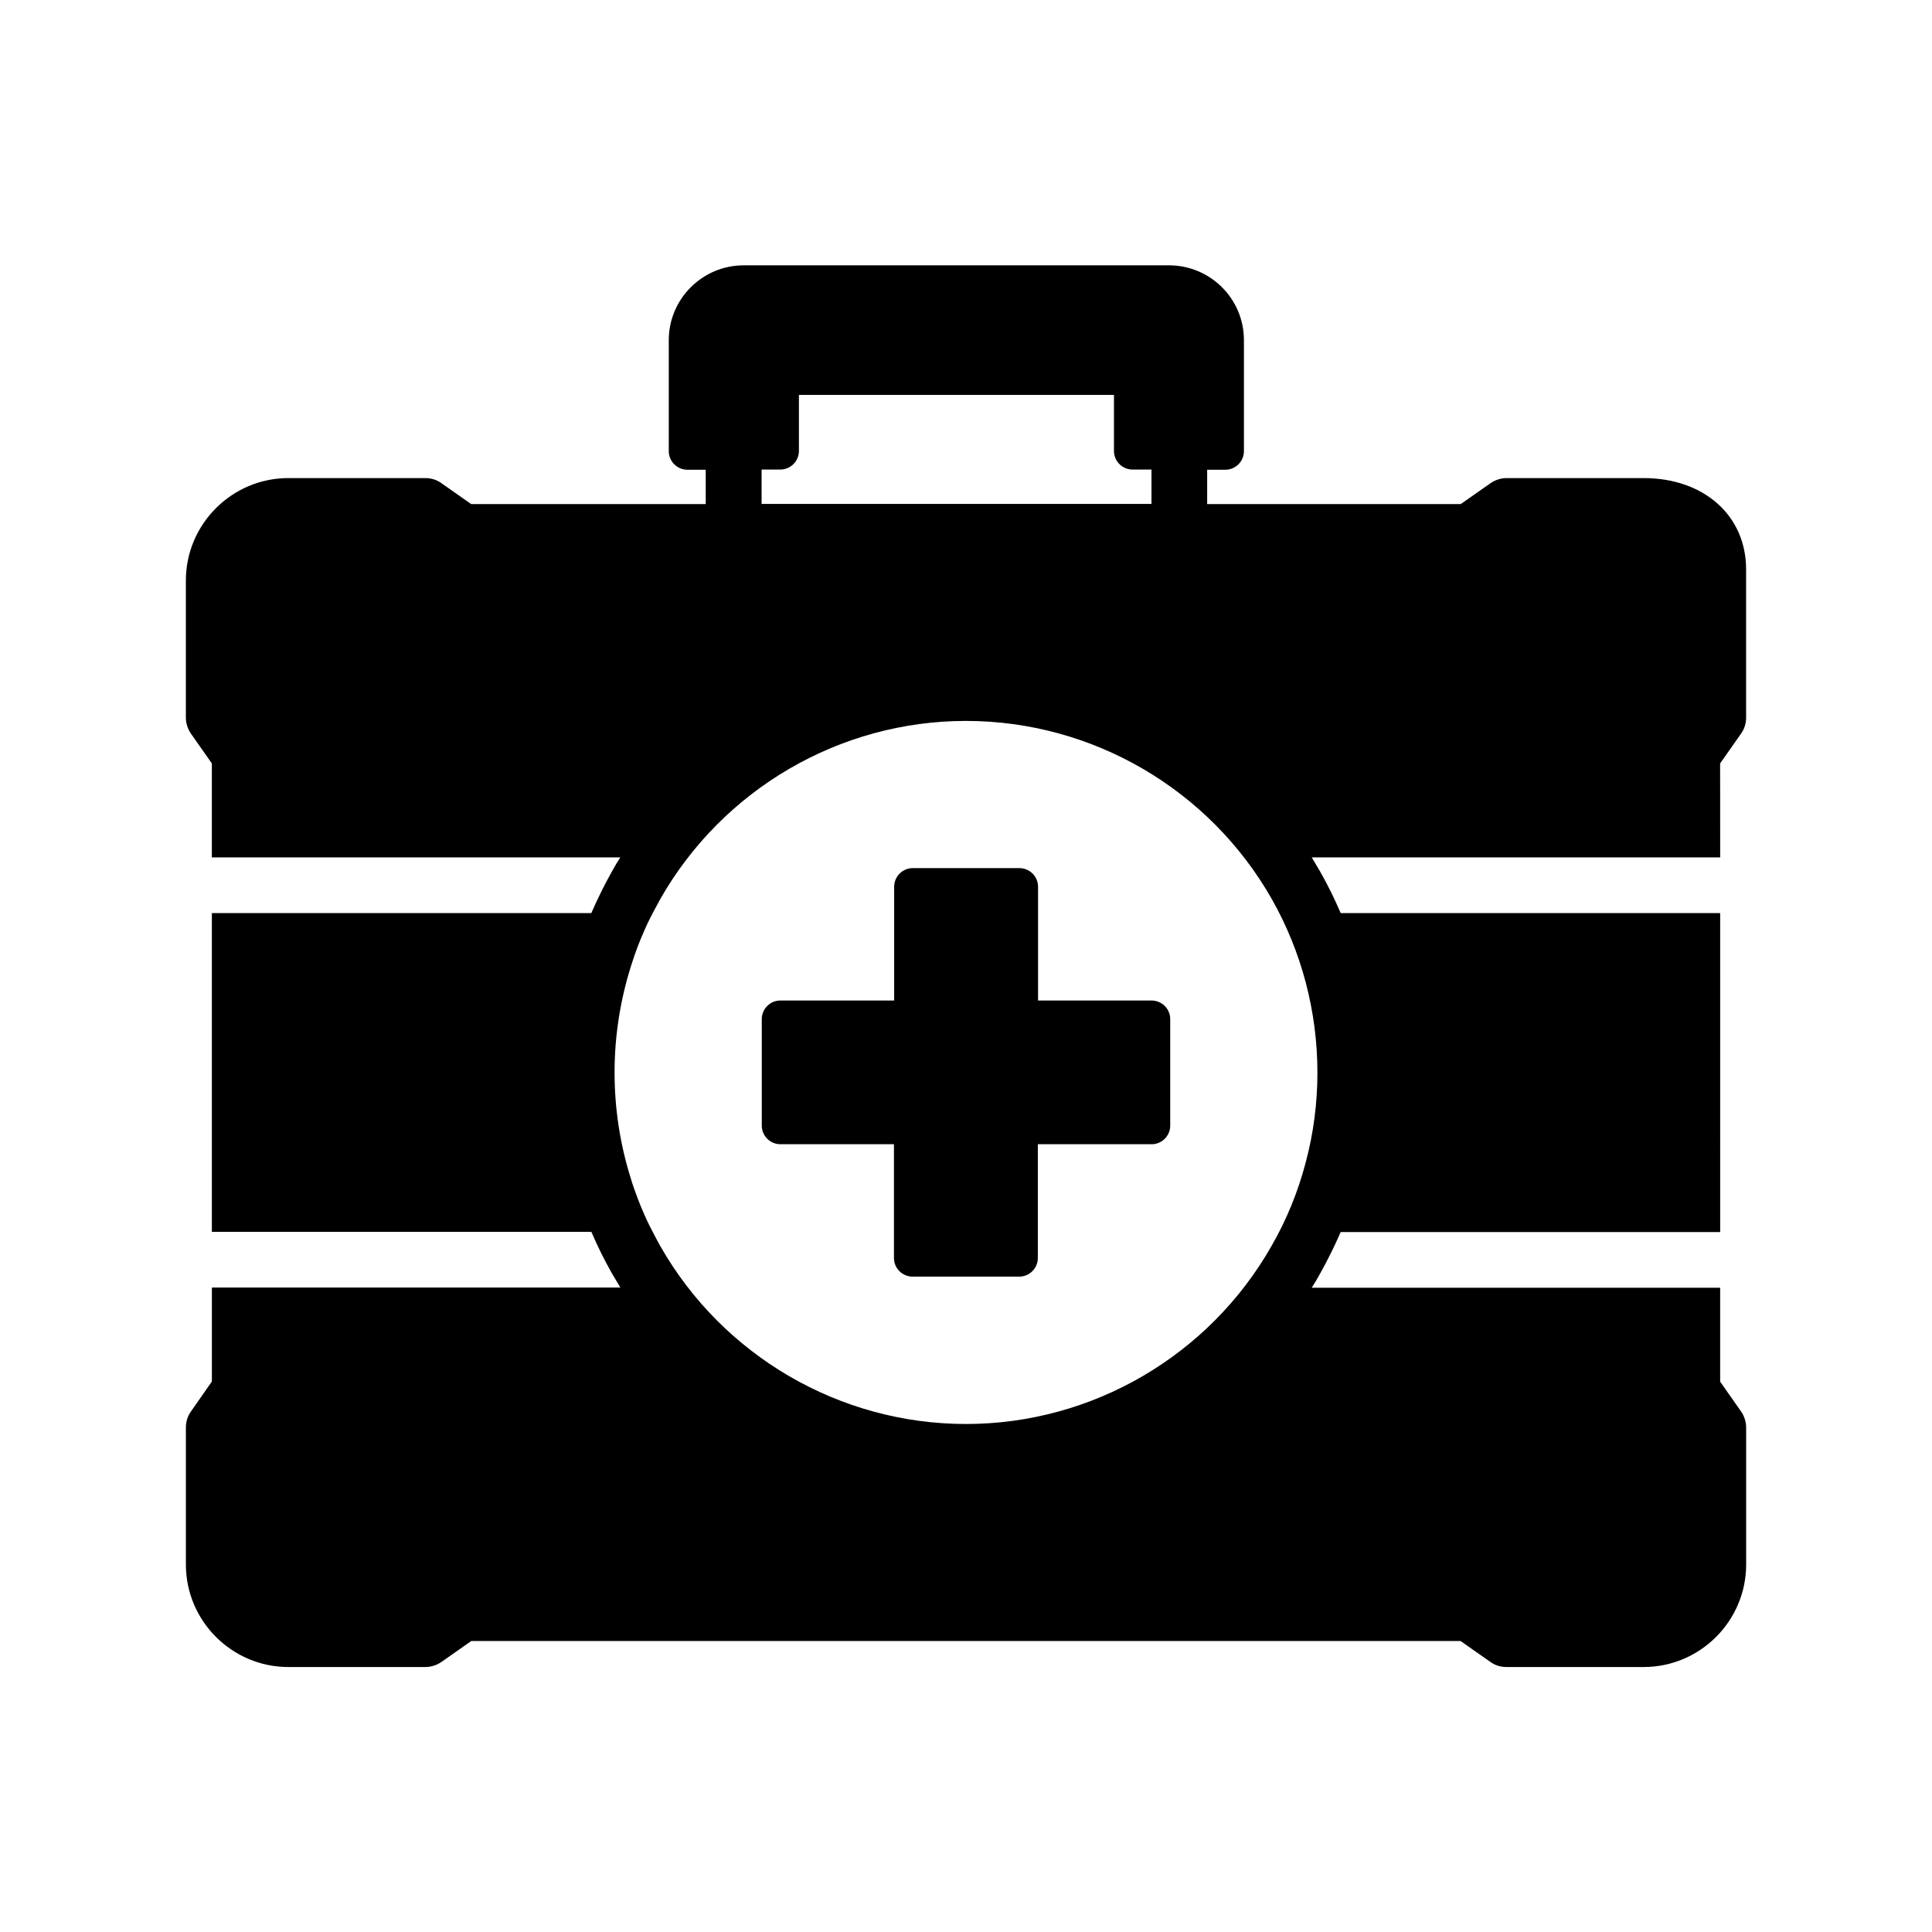
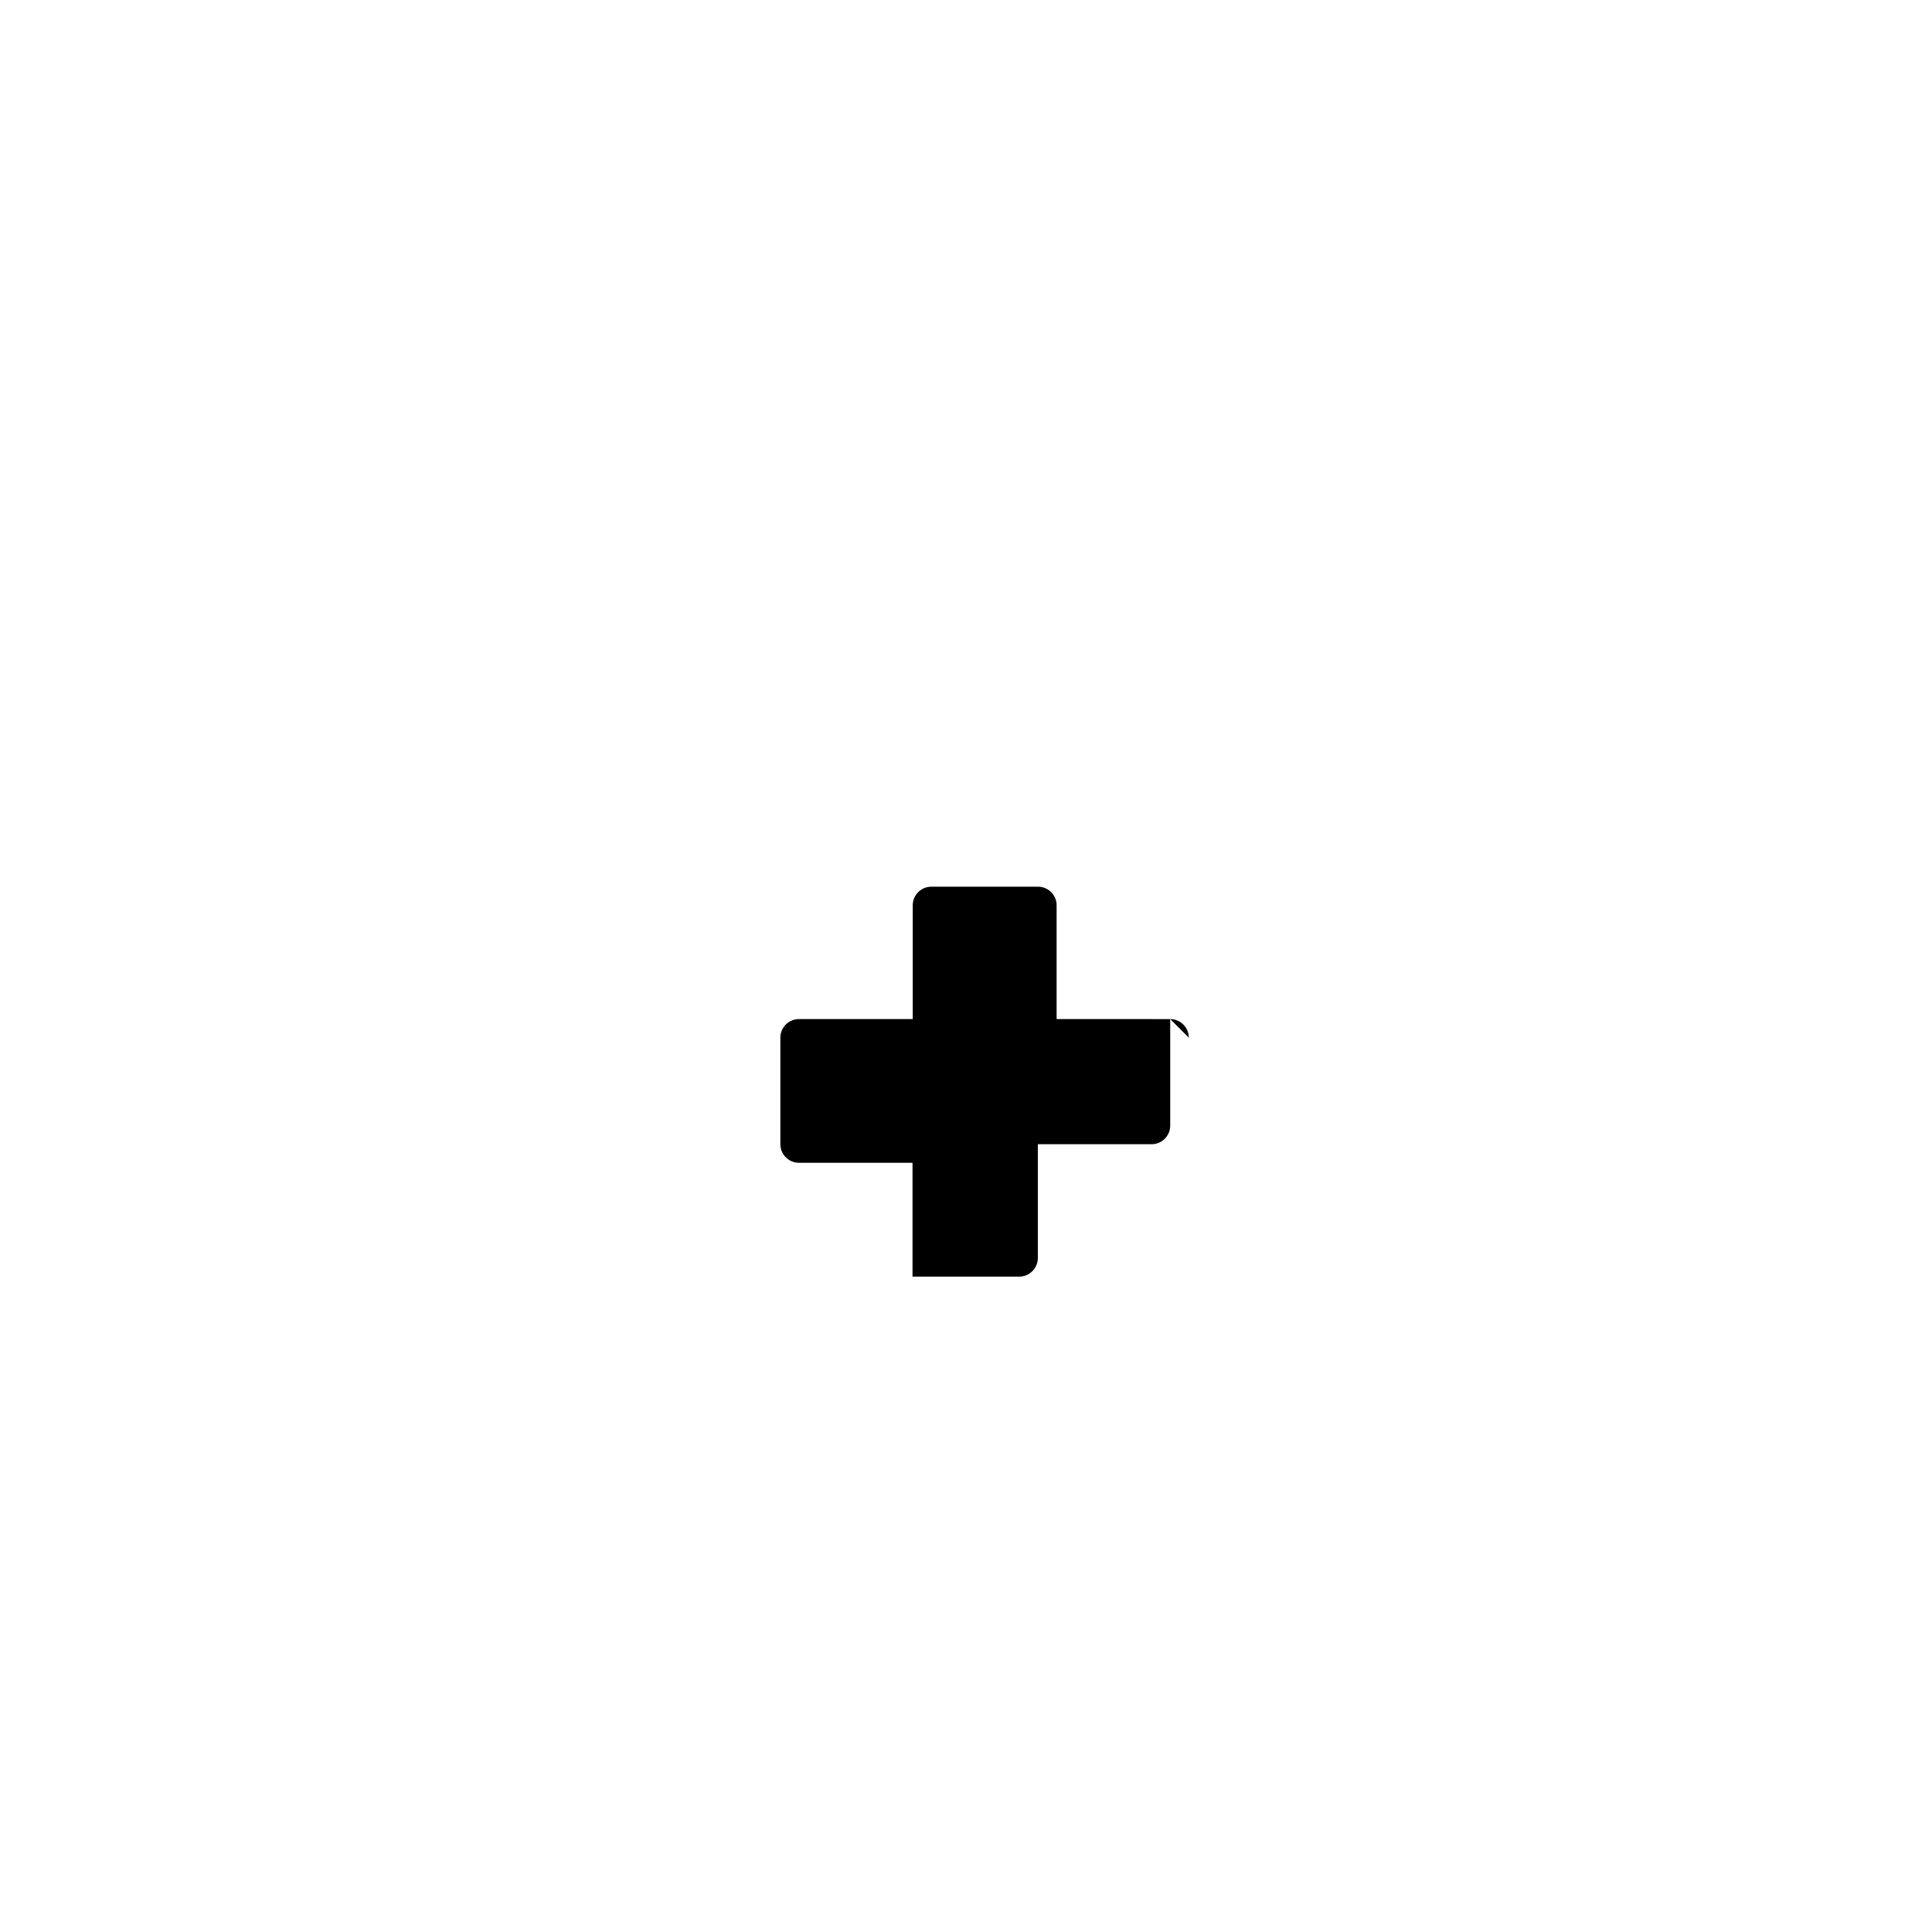
<svg xmlns="http://www.w3.org/2000/svg" fill="#000000" width="800px" height="800px" version="1.1" viewBox="144 144 512 512">
  <g>
-     <path d="m599.85 346.32 5.559-7.922c0.887-1.23 1.328-2.707 1.328-4.231v-39.262c0-14.27-11.168-24.207-27.16-24.207h-36.309c-1.523 0-3 0.492-4.231 1.328l-7.922 5.559-67.203 0.004v-9.102h4.82c2.707 0 4.922-2.215 4.922-4.922v-29.422c0-10.973-8.906-19.828-19.875-19.828h-112.67c-10.973 0-19.875 8.906-19.875 19.828v29.422c0 2.707 2.215 4.922 4.922 4.922h4.871v9.102h-62.148l-7.922-5.559c-1.23-0.887-2.707-1.328-4.231-1.328l-36.309-0.004c-14.957 0-27.16 12.203-27.16 27.16v36.309c0 1.523 0.492 3 1.328 4.231l5.559 7.922v24.895h108.24c-0.789 1.23-1.523 2.461-2.215 3.738-2.016 3.59-3.836 7.281-5.461 11.02l-100.56 0.004v84.477h100.57c1.625 3.789 3.445 7.477 5.461 11.02 0.738 1.277 1.477 2.508 2.215 3.738h-108.24v24.895l-5.562 7.973c-0.887 1.23-1.328 2.707-1.328 4.231v36.309c0 14.957 12.203 27.16 27.16 27.16h36.309c1.523 0 3-0.492 4.231-1.328l7.922-5.559h262.19l7.922 5.559c1.23 0.887 2.707 1.328 4.231 1.328h36.359c14.957 0 27.16-12.203 27.16-27.16v-36.309c0-1.523-0.492-3-1.328-4.231l-5.559-7.922v-24.895h-108.24c0.789-1.23 1.523-2.461 2.215-3.738 2.016-3.59 3.836-7.281 5.461-11.02h100.57l-0.004-84.527h-100.56c-1.625-3.789-3.445-7.477-5.461-11.02-0.738-1.277-1.477-2.508-2.215-3.738h108.24zm-254.02-77.883h4.969c2.707 0 4.922-2.215 4.922-4.922v-14.859h83.492v14.859c0 2.707 2.215 4.922 4.922 4.922h5.019v9.102h-103.32zm147.3 159.8c0 8.07-1.031 16.09-3.102 23.812-2.016 7.723-5.066 15.203-9.055 22.141-16.527 29.078-47.523 47.184-80.977 47.184-33.457 0-64.453-18.055-81.031-47.184-0.492-0.887-0.984-1.77-1.426-2.656-0.441-0.887-0.934-1.77-1.379-2.656-0.441-0.887-0.887-1.82-1.277-2.707-0.395-0.887-0.789-1.82-1.18-2.754-0.543-1.379-1.082-2.805-1.574-4.184-0.344-0.934-0.641-1.871-0.934-2.856-2.856-9.055-4.328-18.547-4.328-28.141s1.477-19.09 4.328-28.141c0.297-0.934 0.641-1.918 0.934-2.856 0.492-1.426 1.031-2.805 1.574-4.184 0.395-0.934 0.789-1.871 1.18-2.754 0.395-0.934 0.836-1.82 1.277-2.707 0.441-0.887 0.887-1.77 1.379-2.656 0.492-0.887 0.934-1.77 1.426-2.656 16.578-29.125 47.574-47.23 81.031-47.23s64.453 18.055 81.031 47.184c7.922 13.973 12.102 29.863 12.102 46z" />
-     <path d="m454.12 414.07v28.242c0 2.707-2.215 4.922-4.922 4.922h-30.16v30.16c0 2.707-2.215 4.922-4.922 4.922h-28.289c-2.707 0-4.922-2.215-4.922-4.922v-30.16l-30.105-0.004c-2.707 0-4.922-2.215-4.922-4.922v-28.242c0-2.707 2.215-4.922 4.922-4.922h30.16v-30.16c0-2.707 2.215-4.922 4.922-4.922h28.289c2.707 0 4.922 2.215 4.922 4.922v30.16l30.109 0.004c2.707 0 4.918 2.215 4.918 4.922z" />
+     <path d="m454.12 414.07v28.242c0 2.707-2.215 4.922-4.922 4.922h-30.16v30.16c0 2.707-2.215 4.922-4.922 4.922h-28.289v-30.16l-30.105-0.004c-2.707 0-4.922-2.215-4.922-4.922v-28.242c0-2.707 2.215-4.922 4.922-4.922h30.16v-30.16c0-2.707 2.215-4.922 4.922-4.922h28.289c2.707 0 4.922 2.215 4.922 4.922v30.16l30.109 0.004c2.707 0 4.918 2.215 4.918 4.922z" />
  </g>
</svg>